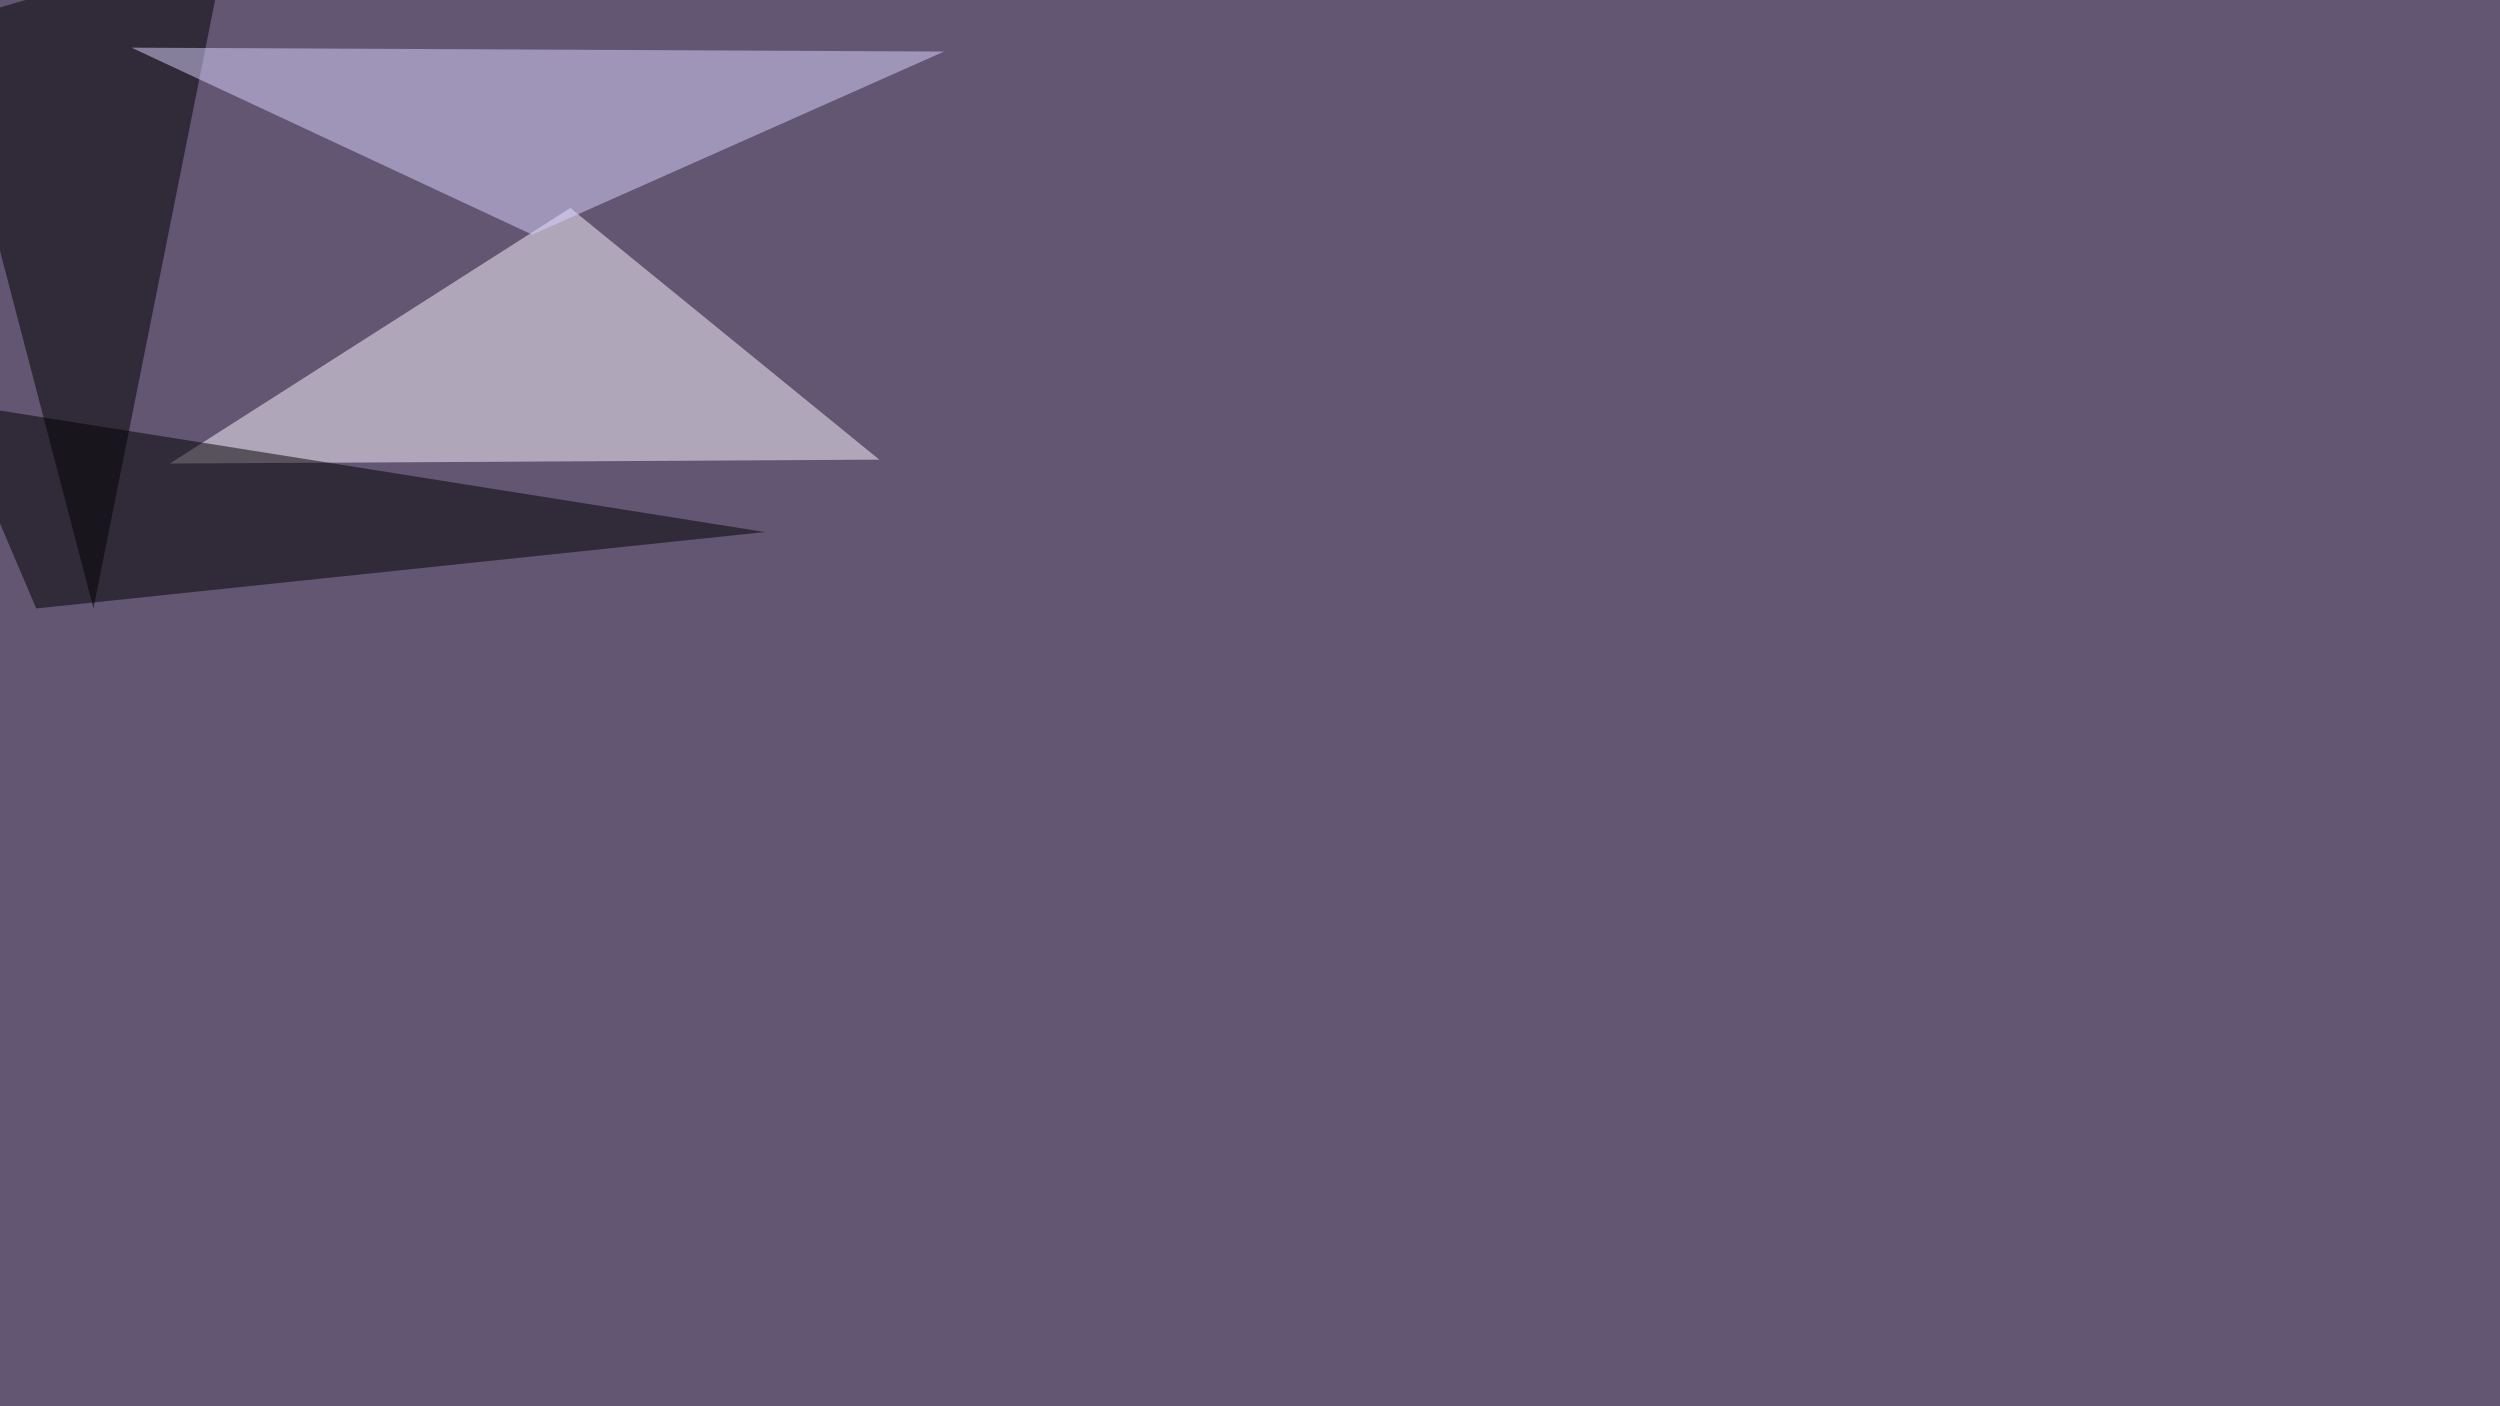
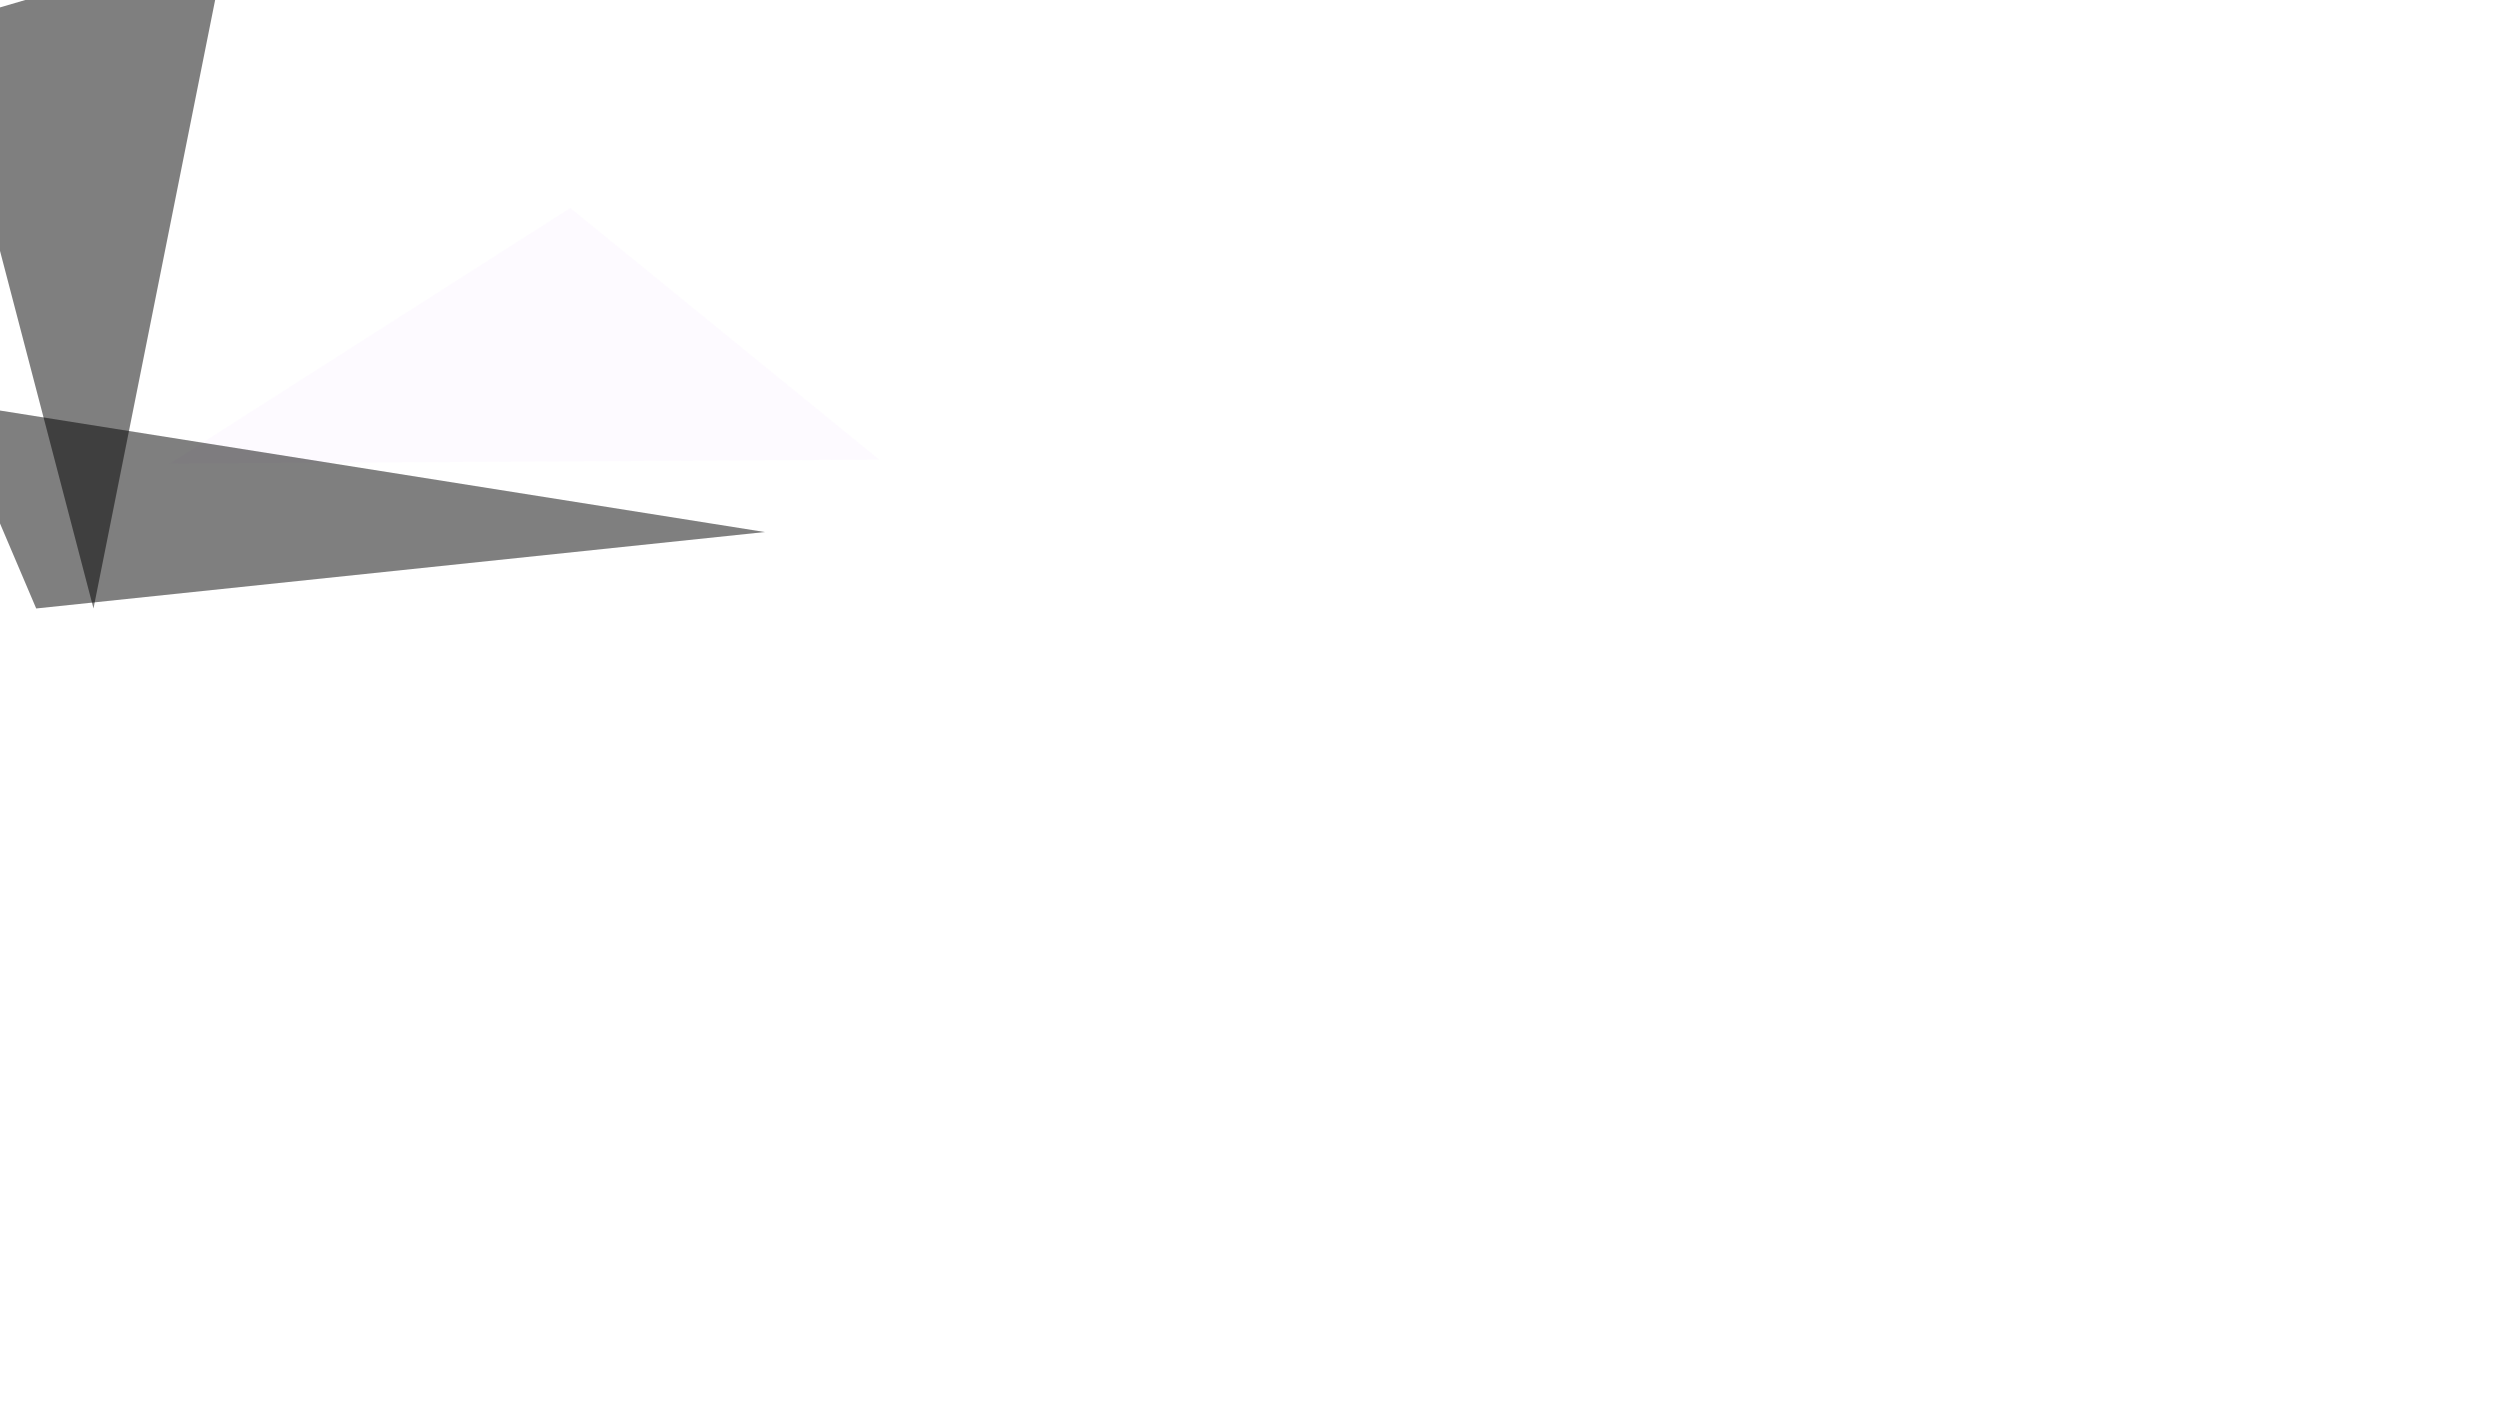
<svg xmlns="http://www.w3.org/2000/svg" width="1920" height="1080">
  <filter id="a">
    <feGaussianBlur stdDeviation="55" />
  </filter>
-   <rect width="100%" height="100%" fill="#625673" />
  <g filter="url(#a)">
    <g fill-opacity=".5">
      <path fill="#fdf7ff" d="M130.4 356l544.9-3L438 159.7z" />
      <path d="M174.3-45.4L71.8 467.3-45.4 19z" />
-       <path fill="#dad4ff" d="M101 36.6l307.7 143.6L725 39.6z" />
      <path d="M27.8 467.3L-39.6 309l627 99.6z" />
    </g>
  </g>
</svg>